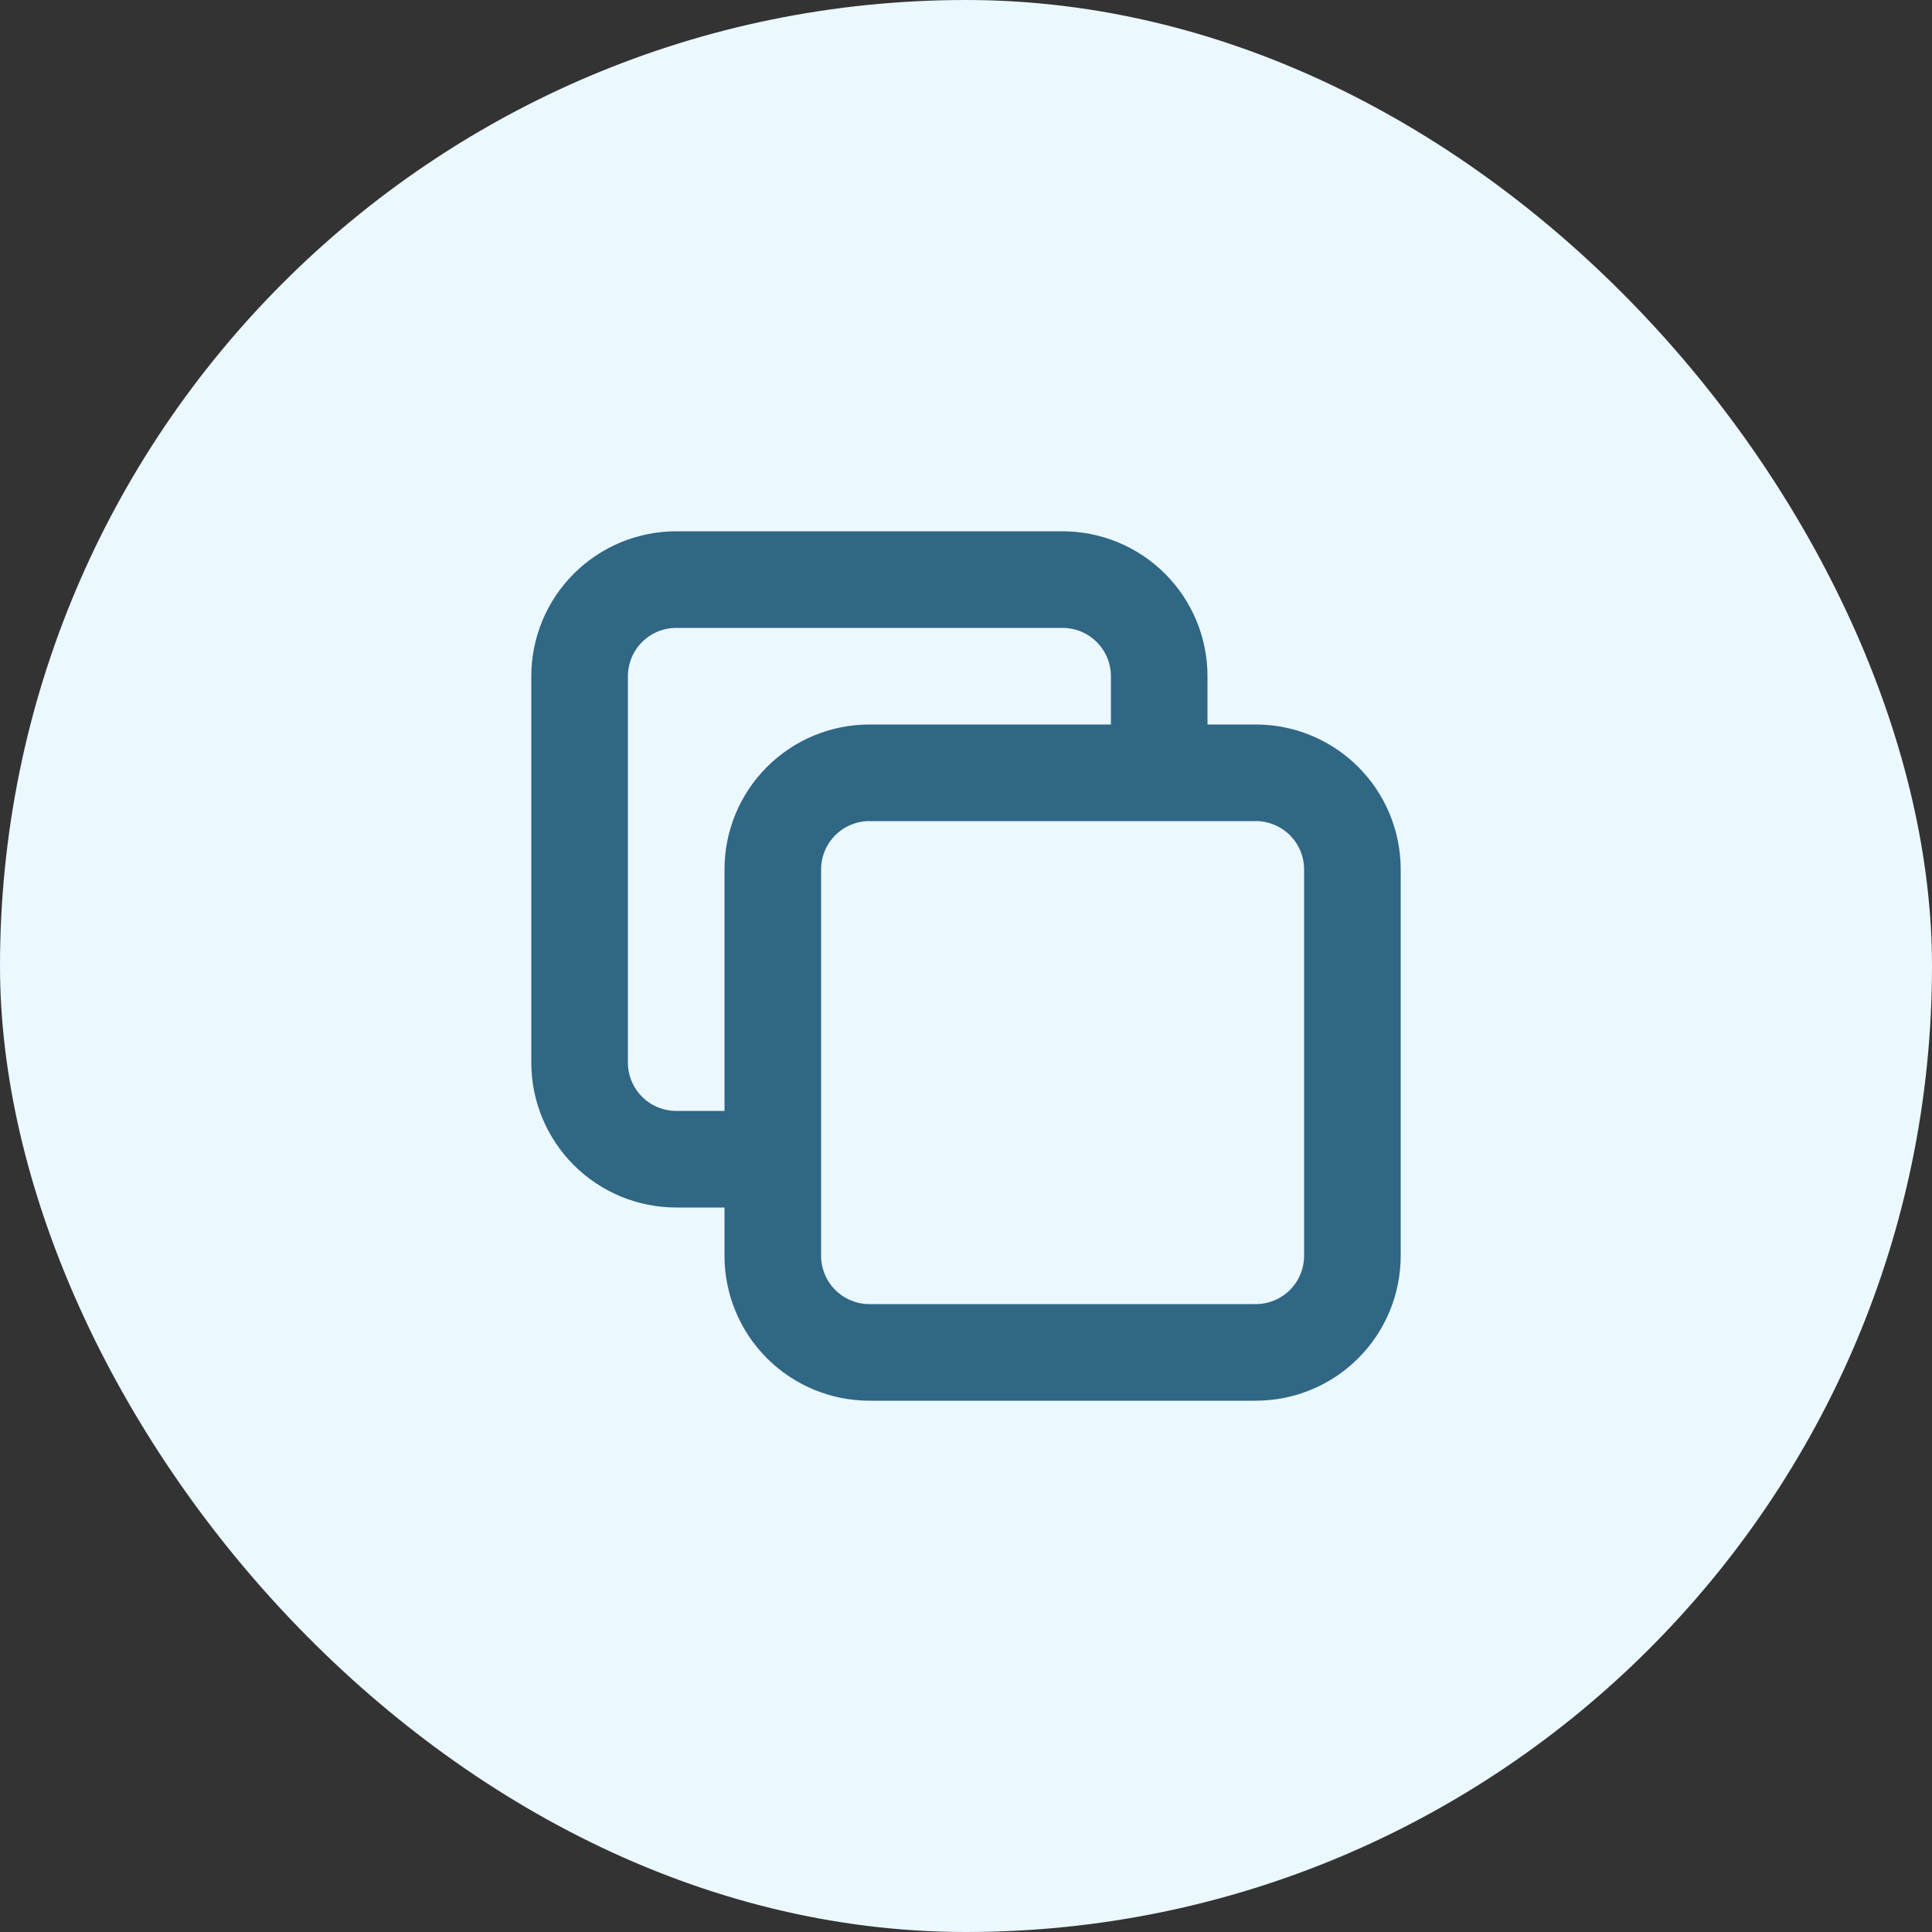
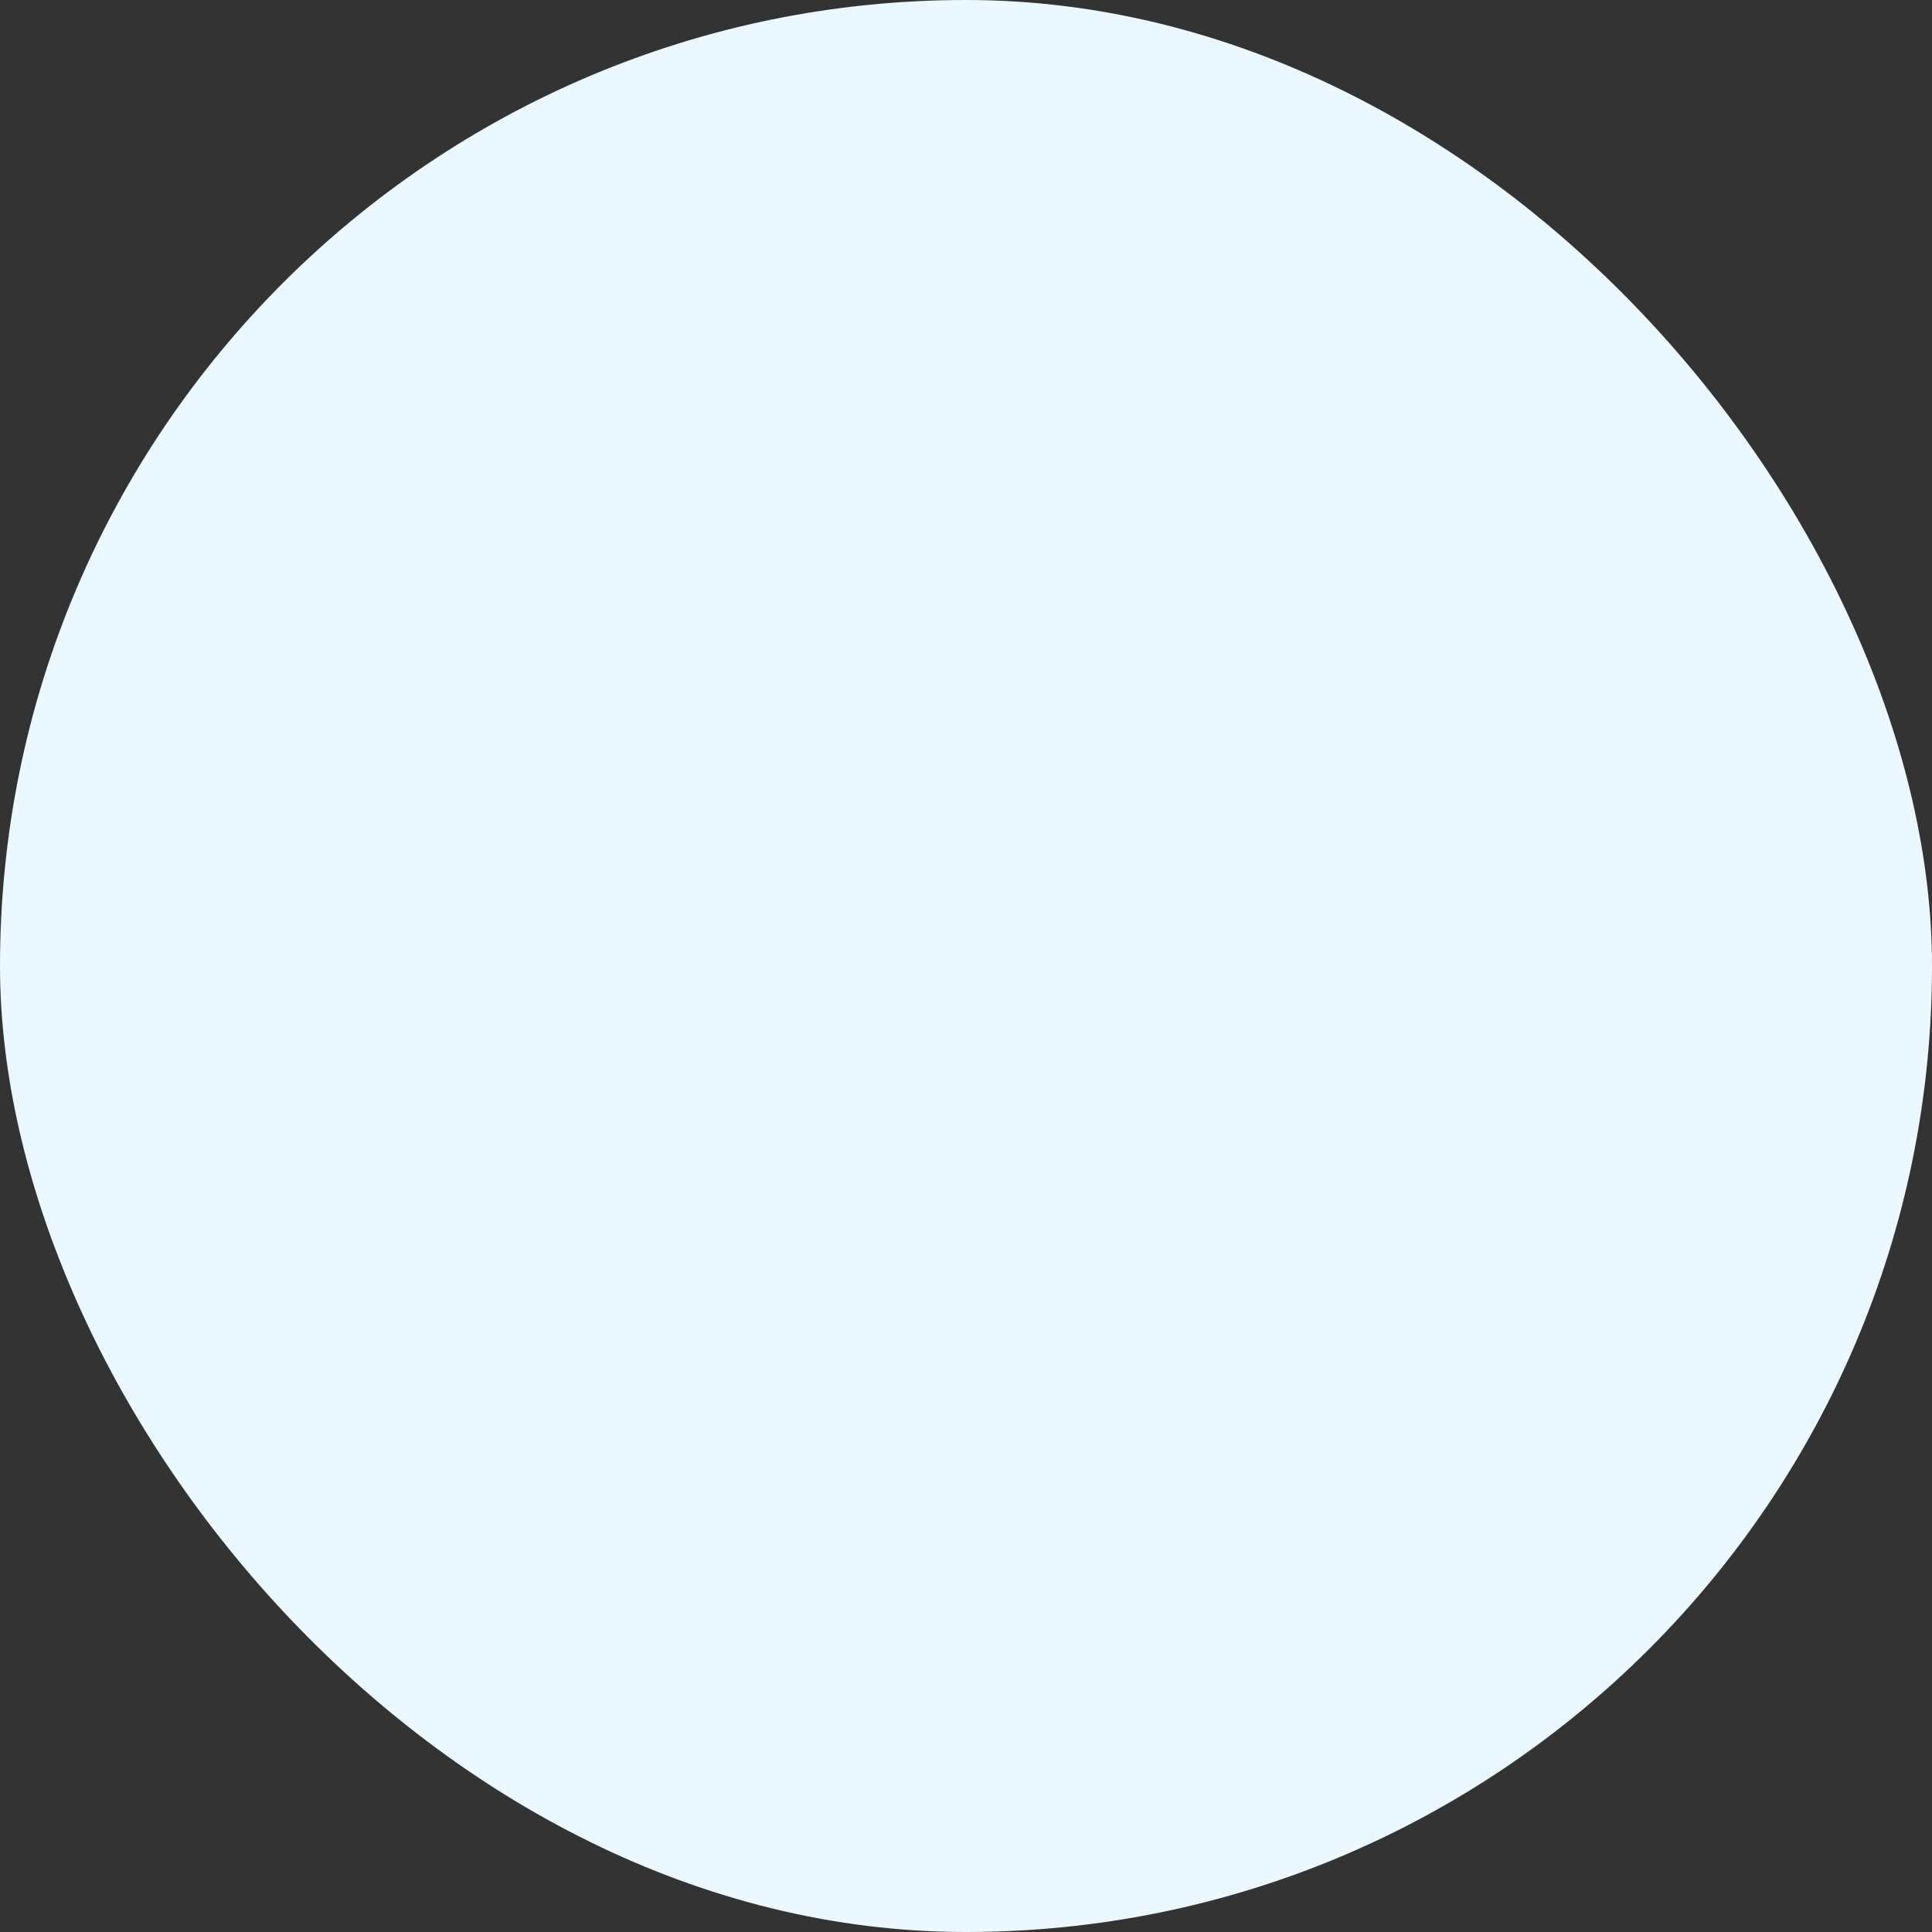
<svg xmlns="http://www.w3.org/2000/svg" width="40" height="40" viewBox="0 0 40 40" fill="none">
  <rect x="0" y="0" width="40" height="40" fill="#333333" stroke="none" />
  <rect width="40" height="40" rx="20" fill="#EBF8FF" />
-   <path d="M24 16V14C24 13.47 23.789 12.961 23.414 12.586C23.039 12.211 22.53 12 22 12H14C13.47 12 12.961 12.211 12.586 12.586C12.211 12.961 12 13.47 12 14V22C12 22.53 12.211 23.039 12.586 23.414C12.961 23.789 13.47 24 14 24H16M16 18C16 17.47 16.211 16.961 16.586 16.586C16.961 16.211 17.47 16 18 16H26C26.53 16 27.039 16.211 27.414 16.586C27.789 16.961 28 17.47 28 18V26C28 26.53 27.789 27.039 27.414 27.414C27.039 27.789 26.53 28 26 28H18C17.47 28 16.961 27.789 16.586 27.414C16.211 27.039 16 26.53 16 26V18Z" stroke="#2F6785" stroke-width="2" stroke-linecap="round" stroke-linejoin="round" />
</svg>